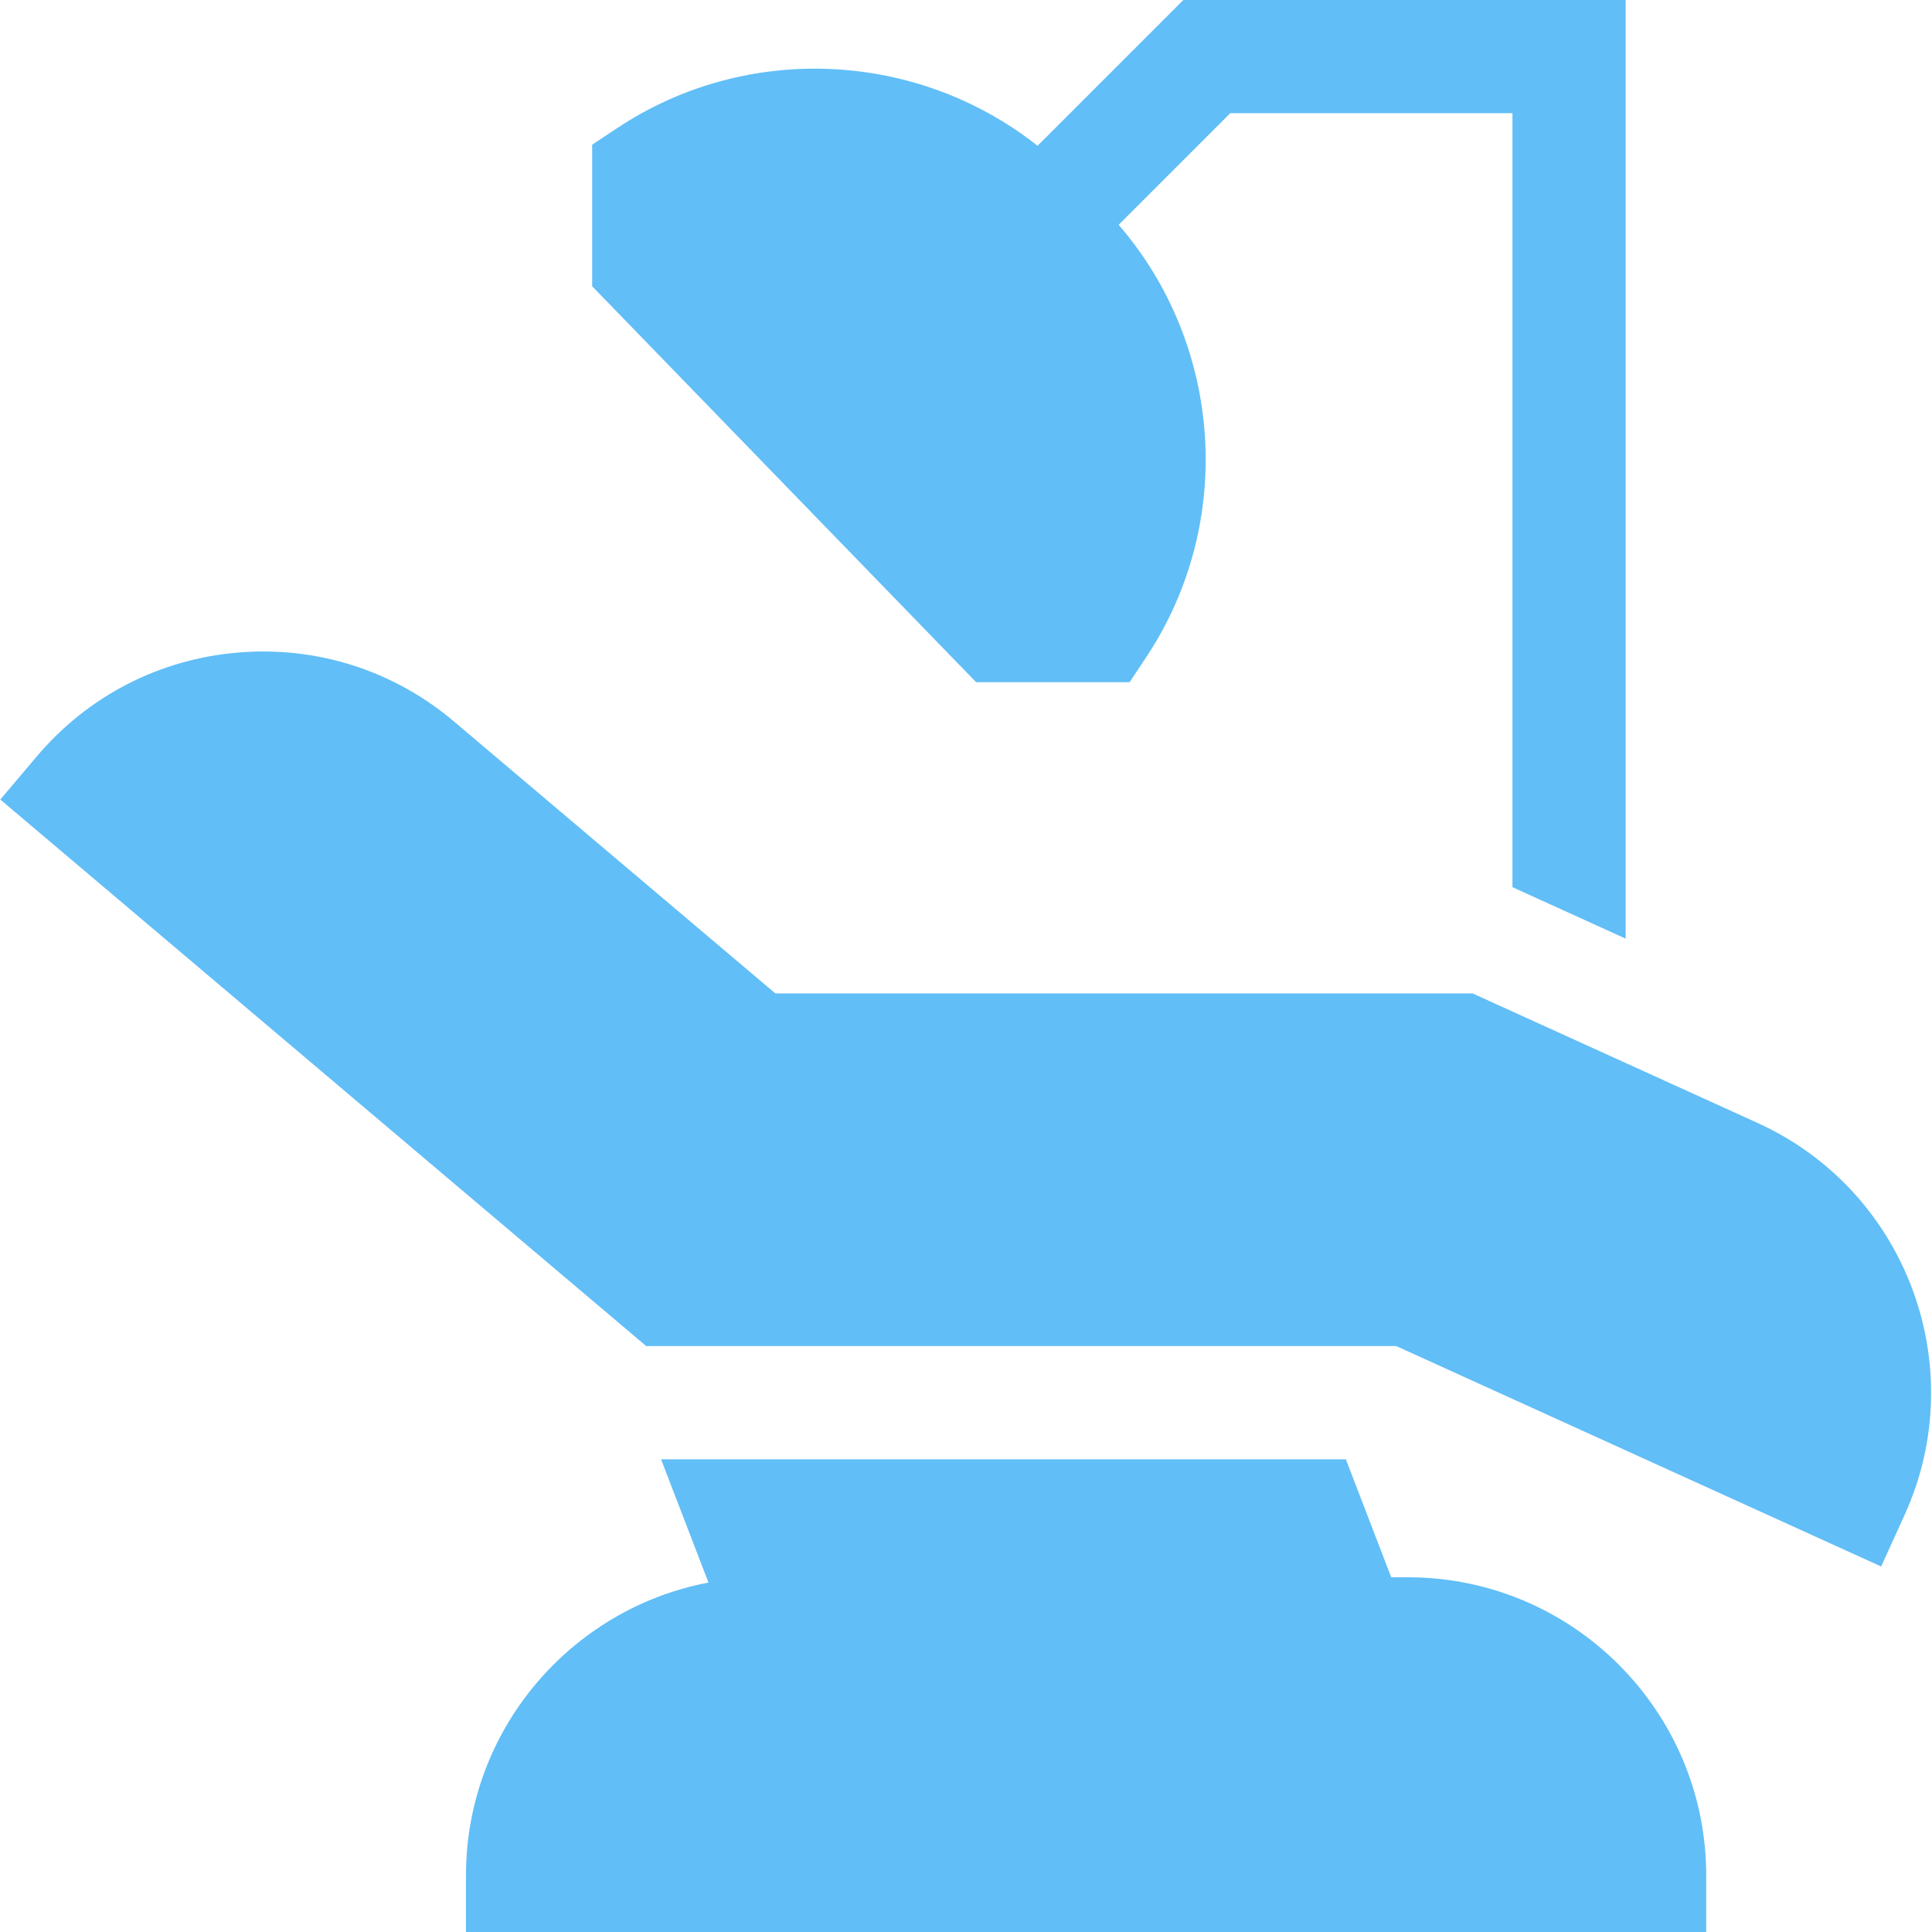
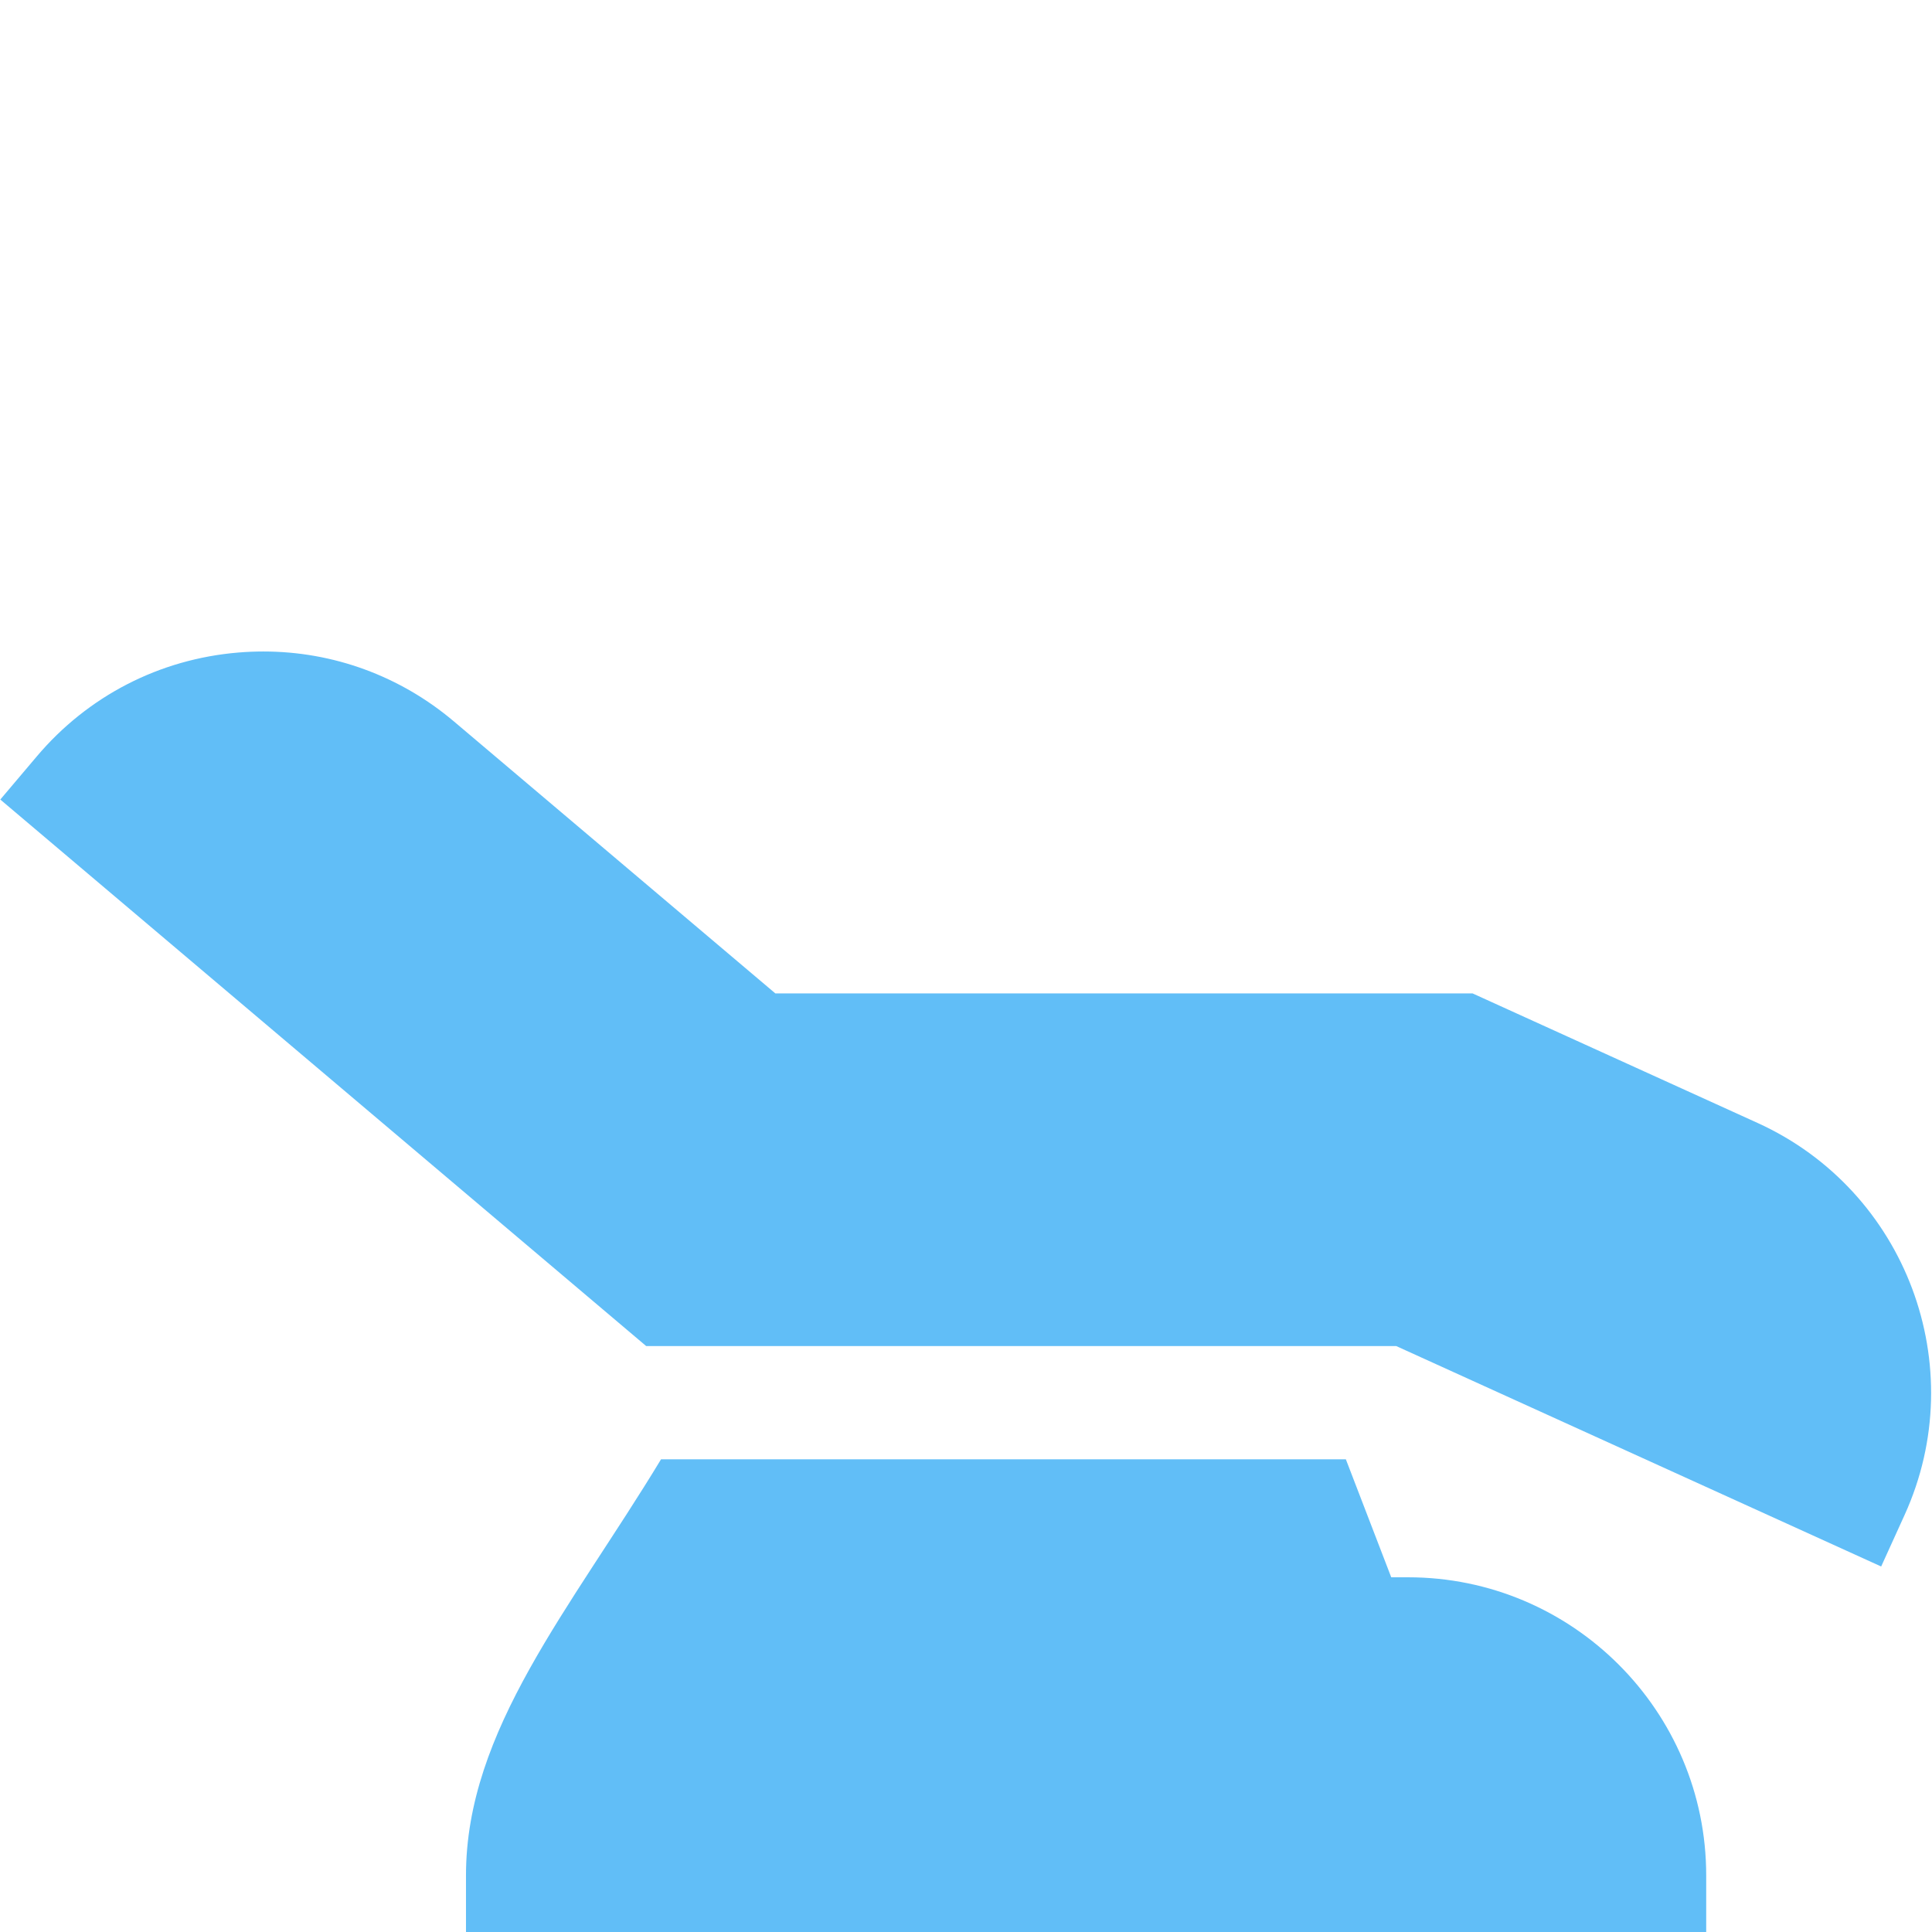
<svg xmlns="http://www.w3.org/2000/svg" width="466" height="466" viewBox="0 0 466 466" fill="none">
-   <path d="M159.447 351.979L170.885 381.718C137.63 388.022 112.396 417.284 112.396 452.346V465.999H411.537V452.346C411.537 412.7 379.281 380.444 339.634 380.444H335.568L324.62 351.979H159.447Z" fill="#61BEF7" />
-   <path d="M392.109 226.398V0H285.426L250.26 35.166C221.35 12.294 180.244 10.108 148.942 30.85L142.831 34.899L142.83 69.048L235.438 164.543H272.473L276.523 158.431C297.965 126.069 294.904 83.231 269.816 54.222L296.736 27.305H364.804V213.987L392.109 226.398Z" fill="#61BEF7" />
+   <path d="M159.447 351.979C137.63 388.022 112.396 417.284 112.396 452.346V465.999H411.537V452.346C411.537 412.7 379.281 380.444 339.634 380.444H335.568L324.62 351.979H159.447Z" fill="#61BEF7" />
  <path d="M423.932 270.859L355.184 239.611H187.013L109.522 174.041C96.512 163.033 80.369 157.14 63.517 157.14C61.509 157.14 59.492 157.224 57.469 157.392C38.462 158.976 21.209 167.867 8.89 182.427L0.071 192.849L155.856 324.667H336.761L453.739 377.84L459.389 365.411C475.681 329.567 459.775 287.151 423.932 270.859V270.859Z" fill="#61BEF7" />
</svg>